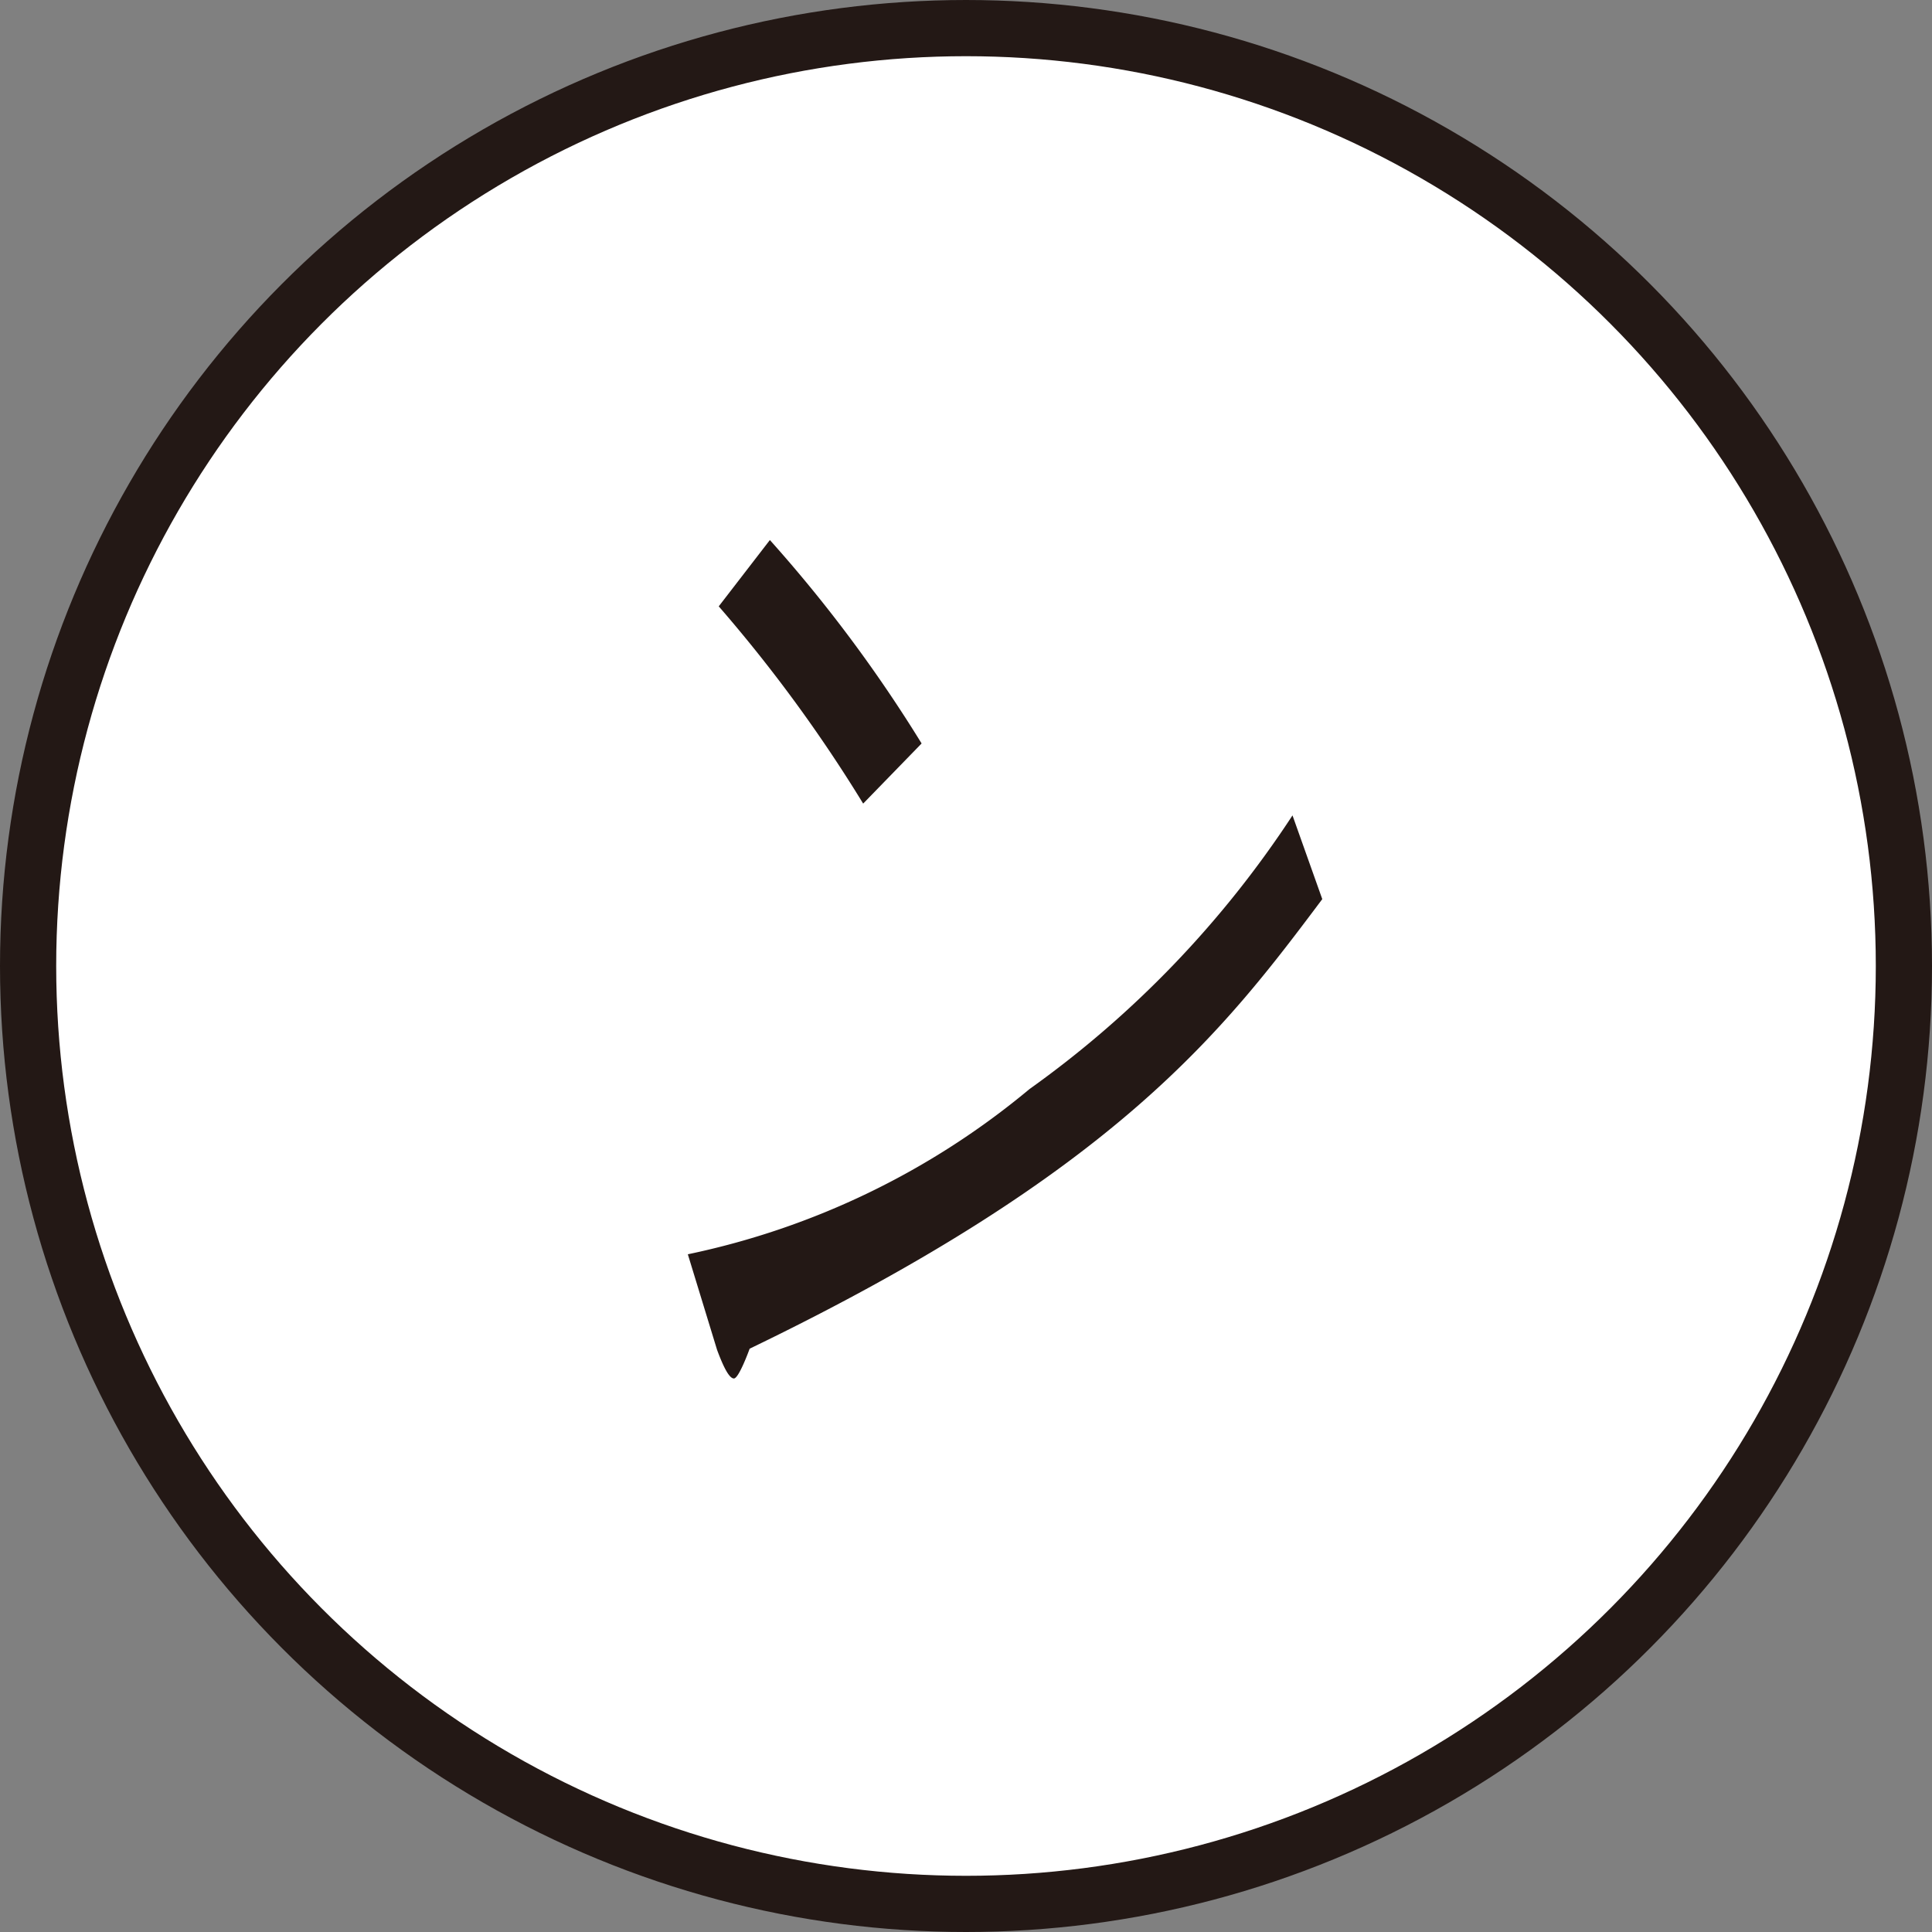
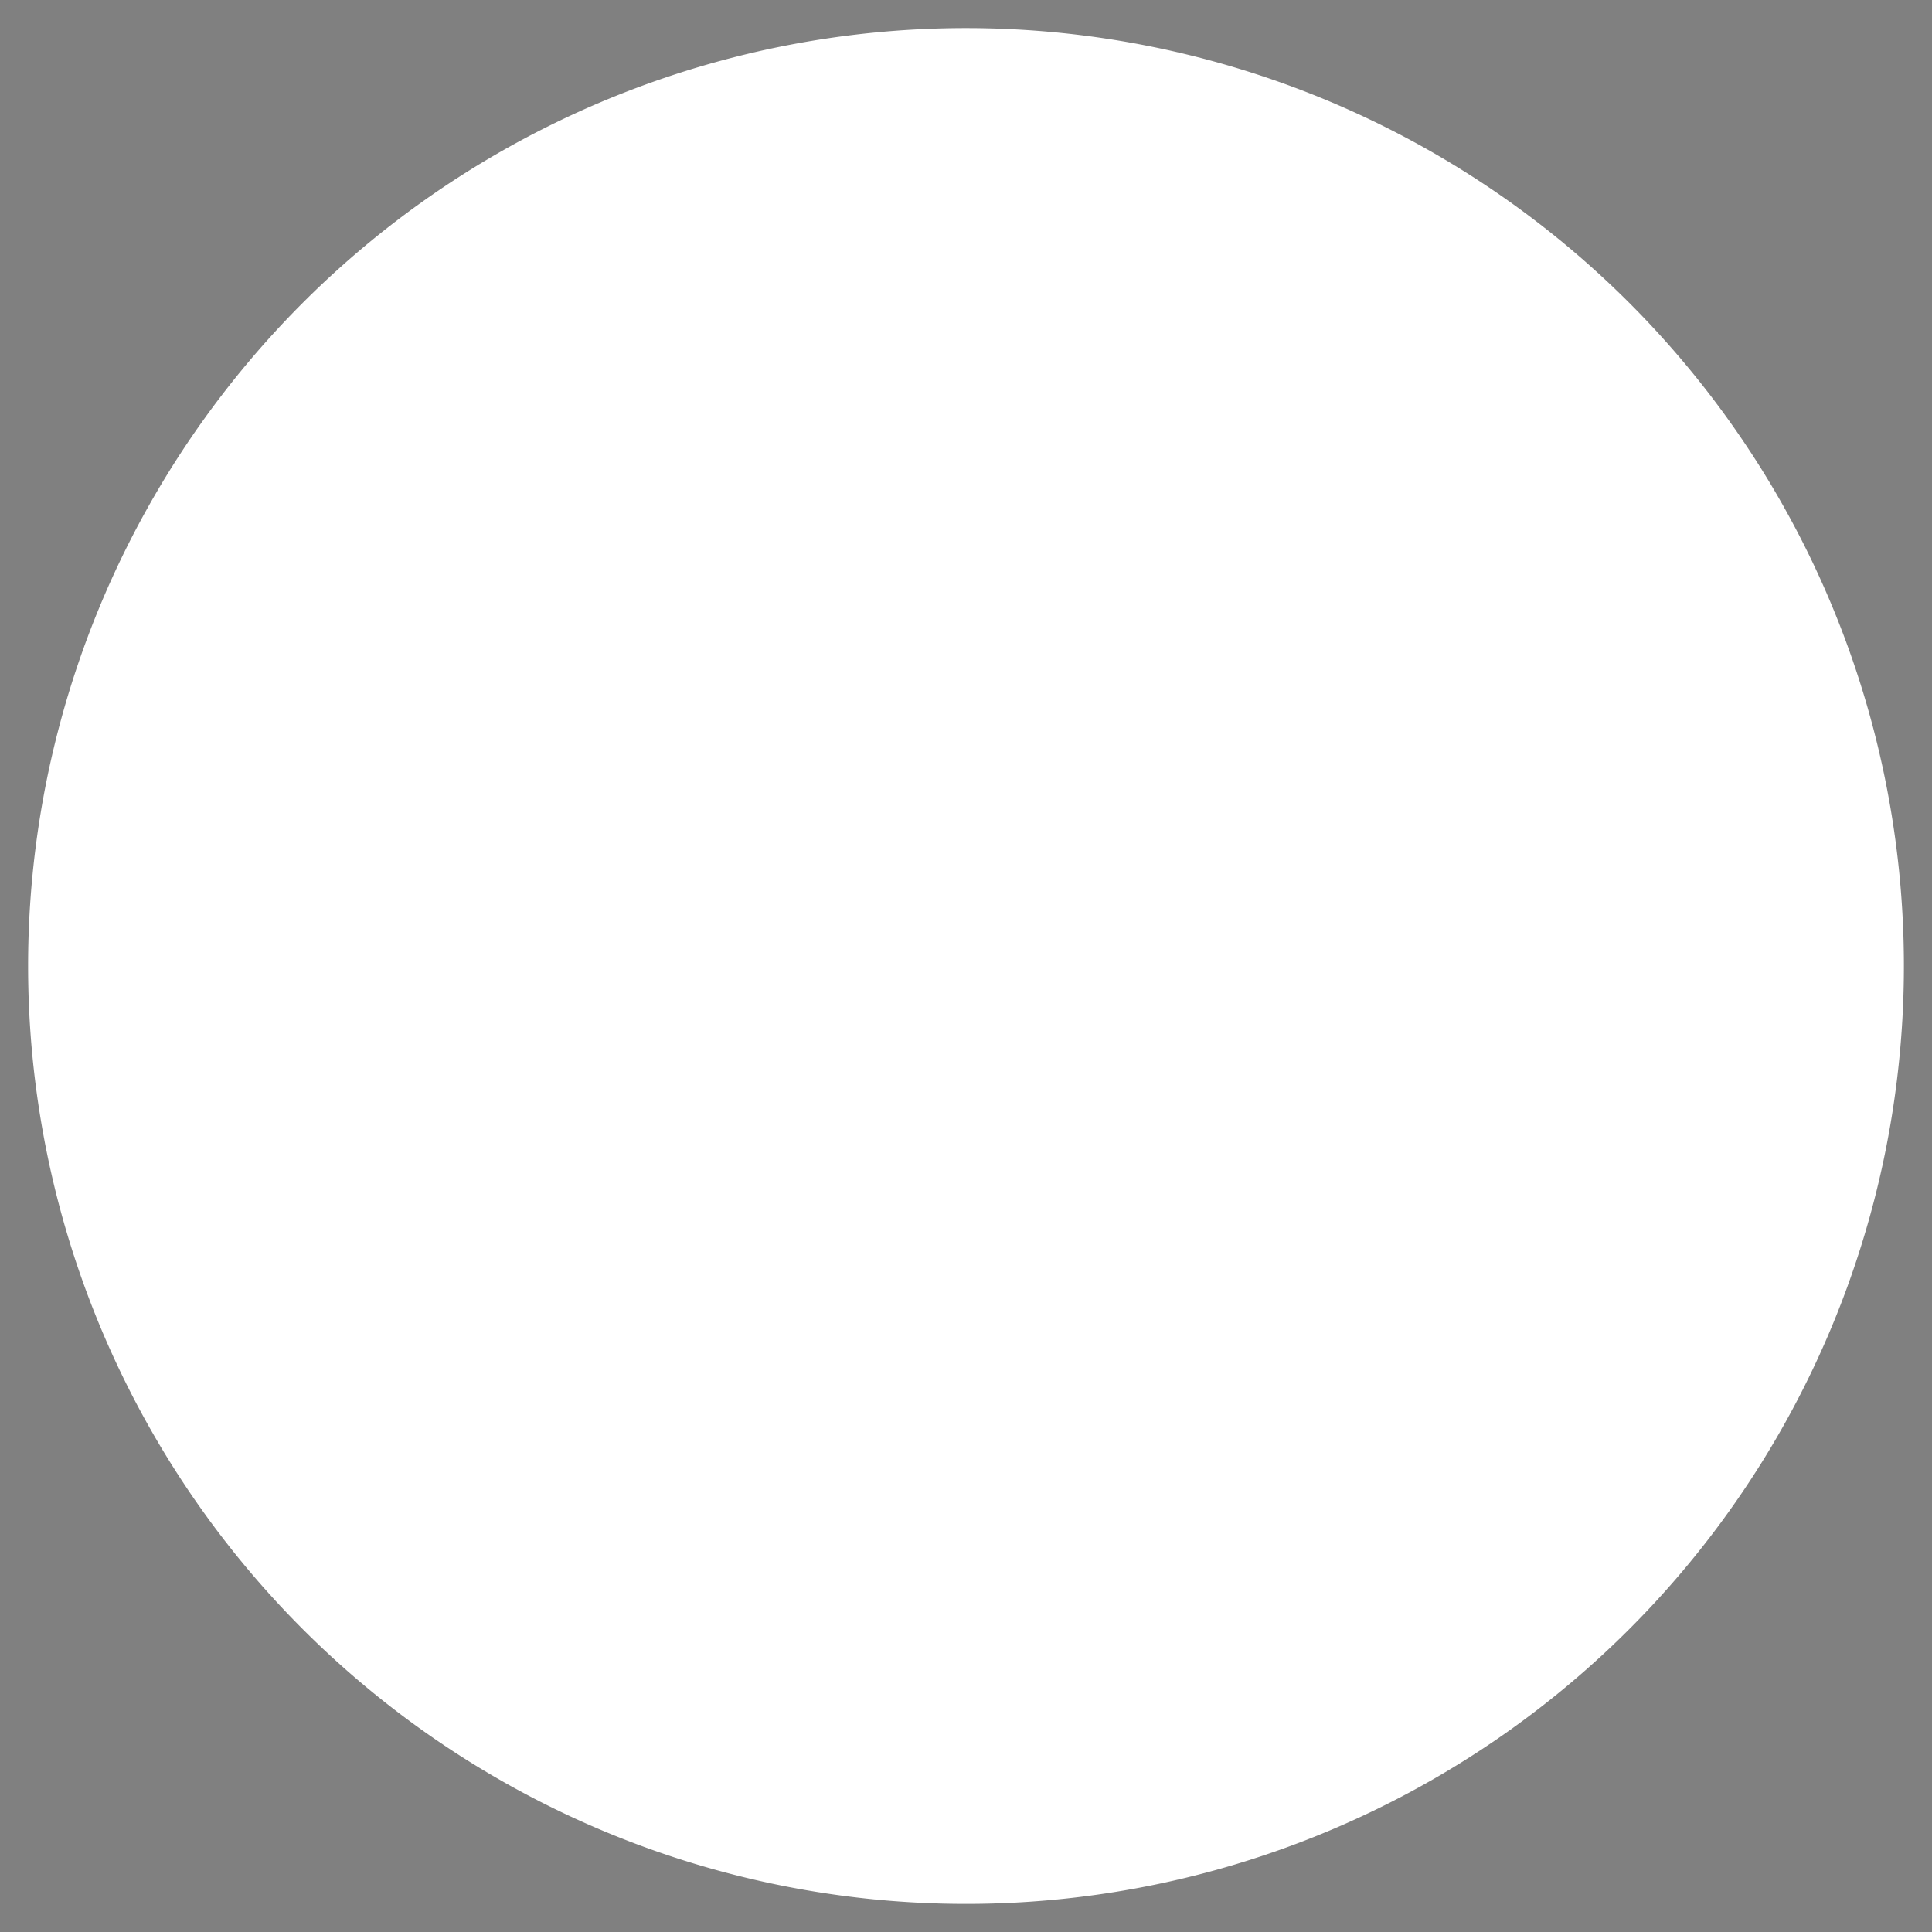
<svg xmlns="http://www.w3.org/2000/svg" id="レイヤー_1" data-name="レイヤー 1" viewBox="0 0 34.38 34.38">
  <rect x="0" y="0" width="34.38" height="34.38" fill="#808080" stroke="none" />
  <defs>
    <style>.cls-1{fill:#fff;}.cls-2{fill:none;stroke:#231815;stroke-miterlimit:10;}.cls-3{fill:#231815;}</style>
  </defs>
  <g id="レイヤー_17" data-name="レイヤー 17">
    <g id="レイヤー_9" data-name="レイヤー 9">
      <path class="cls-1" d="M17.19.5A16.69,16.69,0,1,1,.5,17.19,16.69,16.69,0,0,1,17.19.5" />
-       <circle class="cls-2" cx="17.19" cy="17.19" r="16.69" />
-       <path class="cls-3" d="M23.53,16c-1.74,2.32-3.64,4.84-10.19,8,0,0-.19.53-.28.53s-.2-.24-.3-.51l-.52-1.7a13.94,13.94,0,0,0,6.08-2.94A18.26,18.26,0,0,0,23,14.51ZM15.36,14.3a26.18,26.18,0,0,0-2.57-3.51l.91-1.18a25.28,25.28,0,0,1,2.7,3.62Z" />
    </g>
  </g>
</svg>